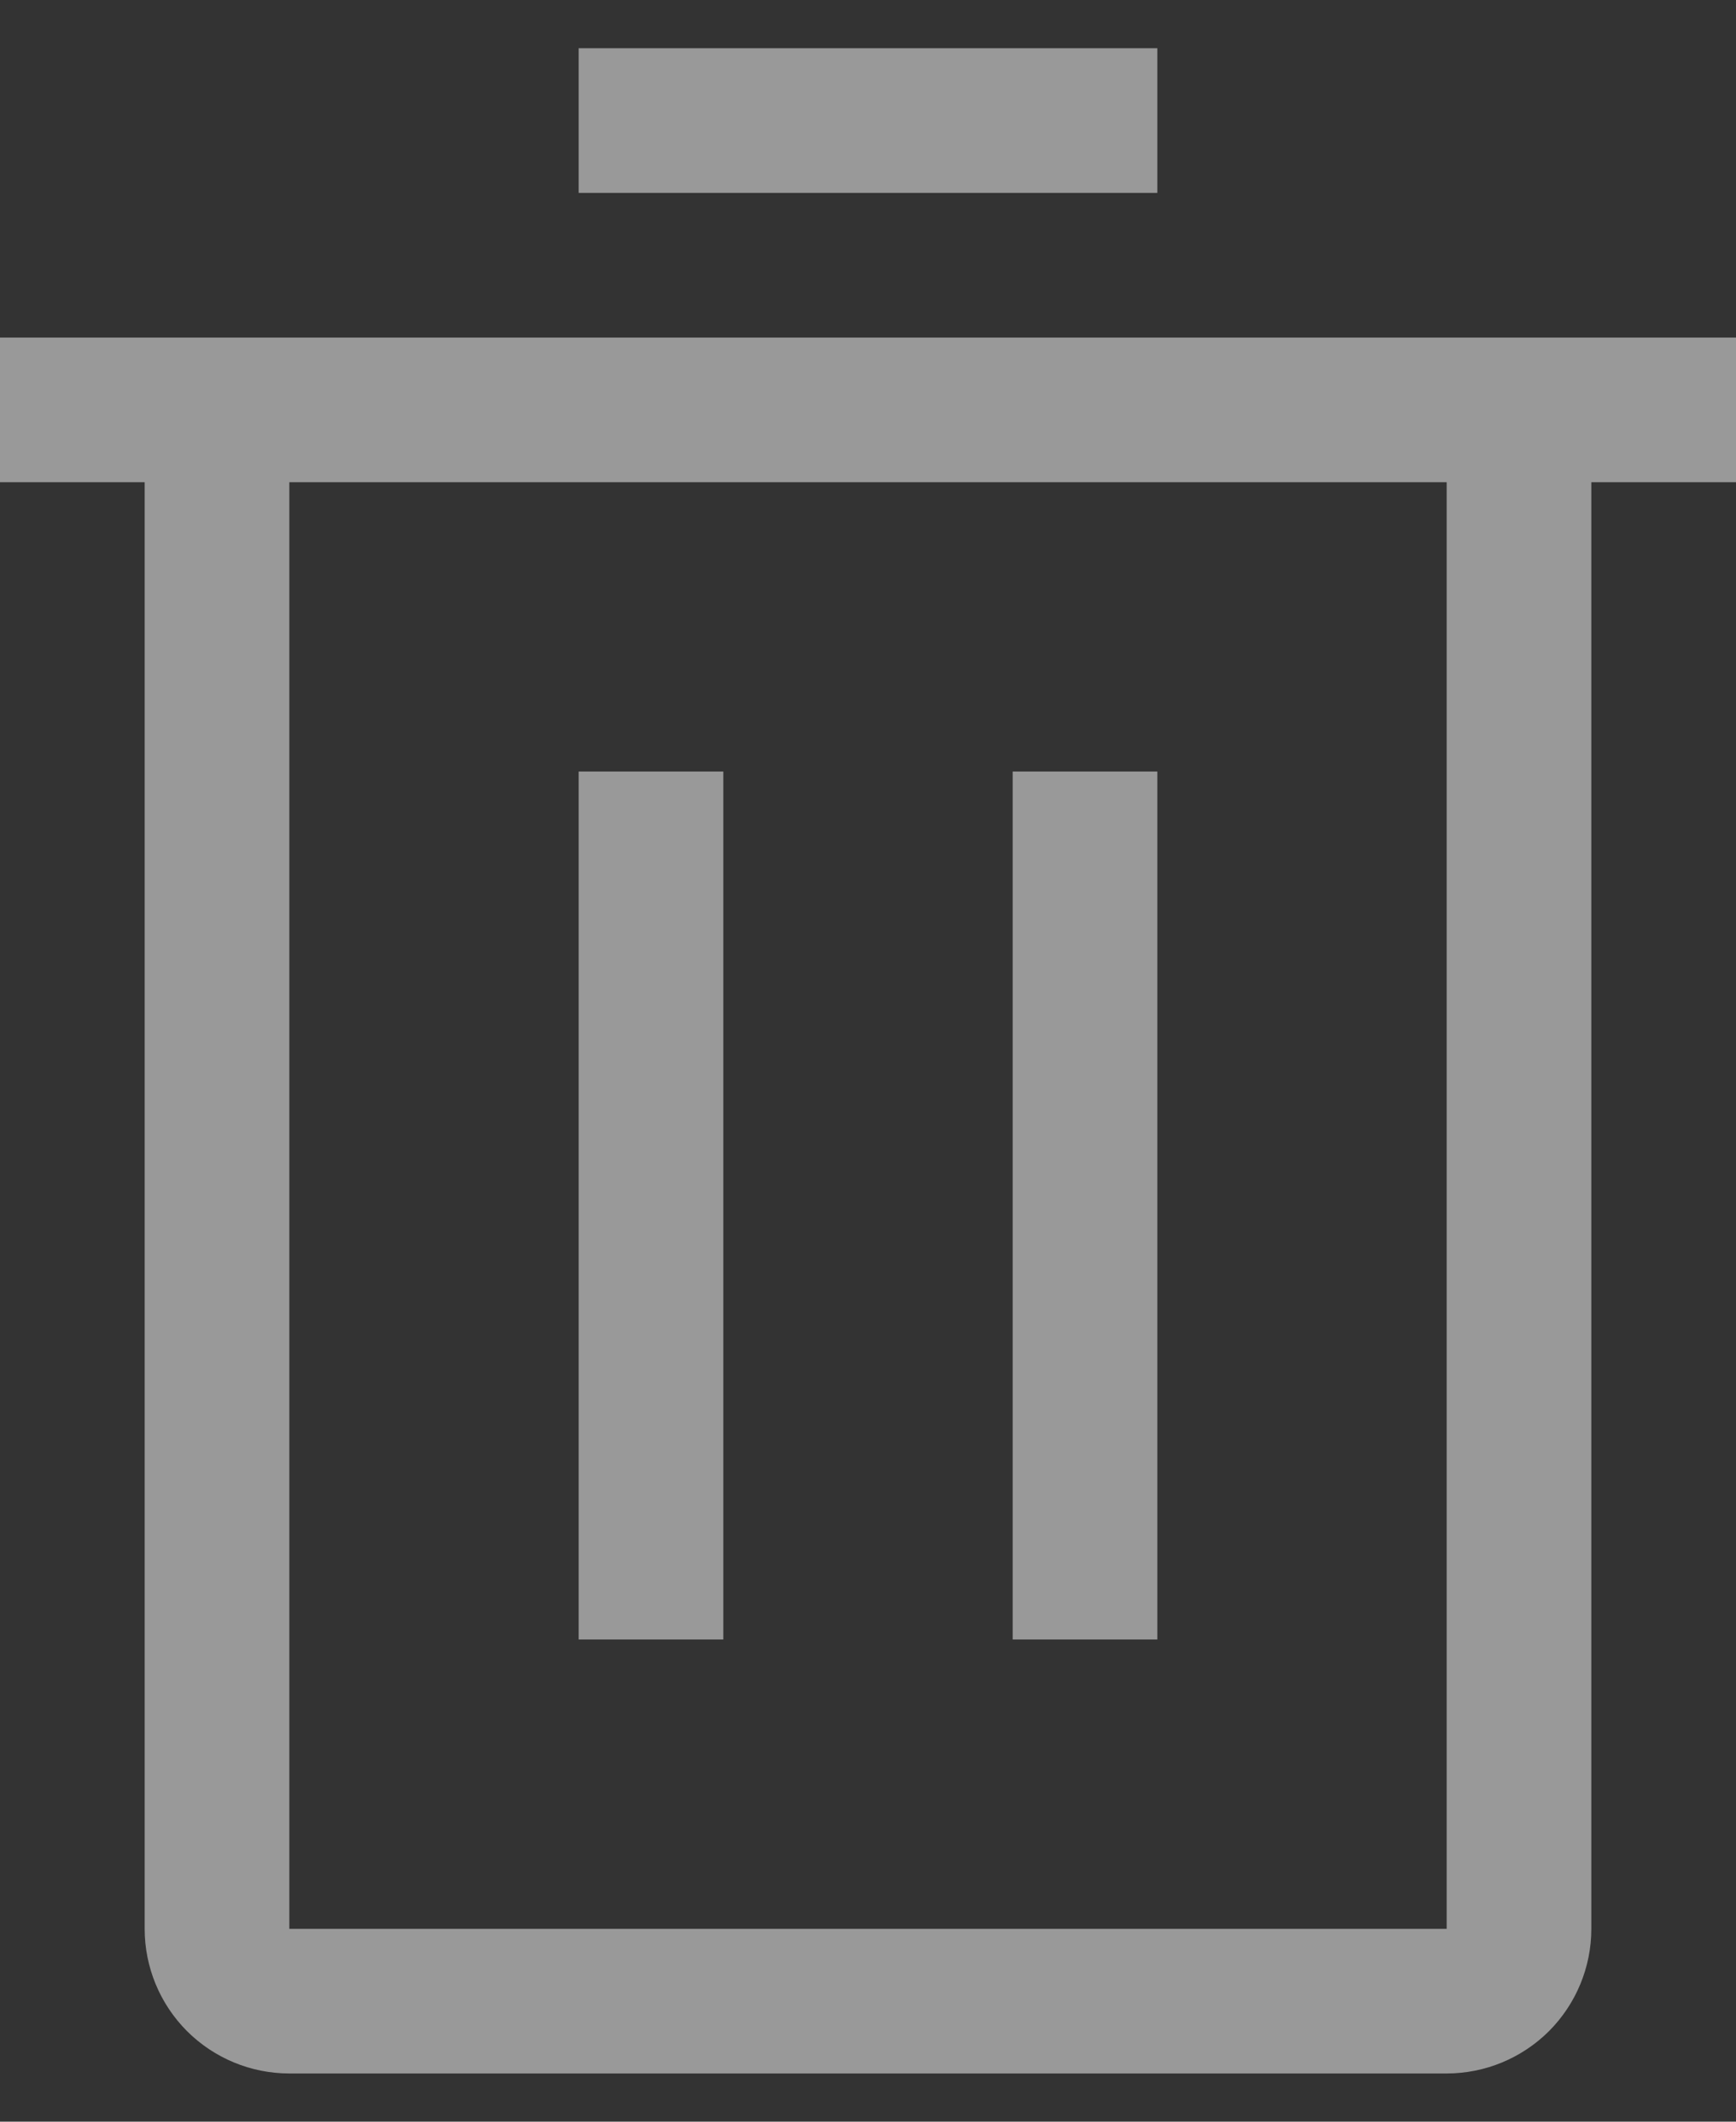
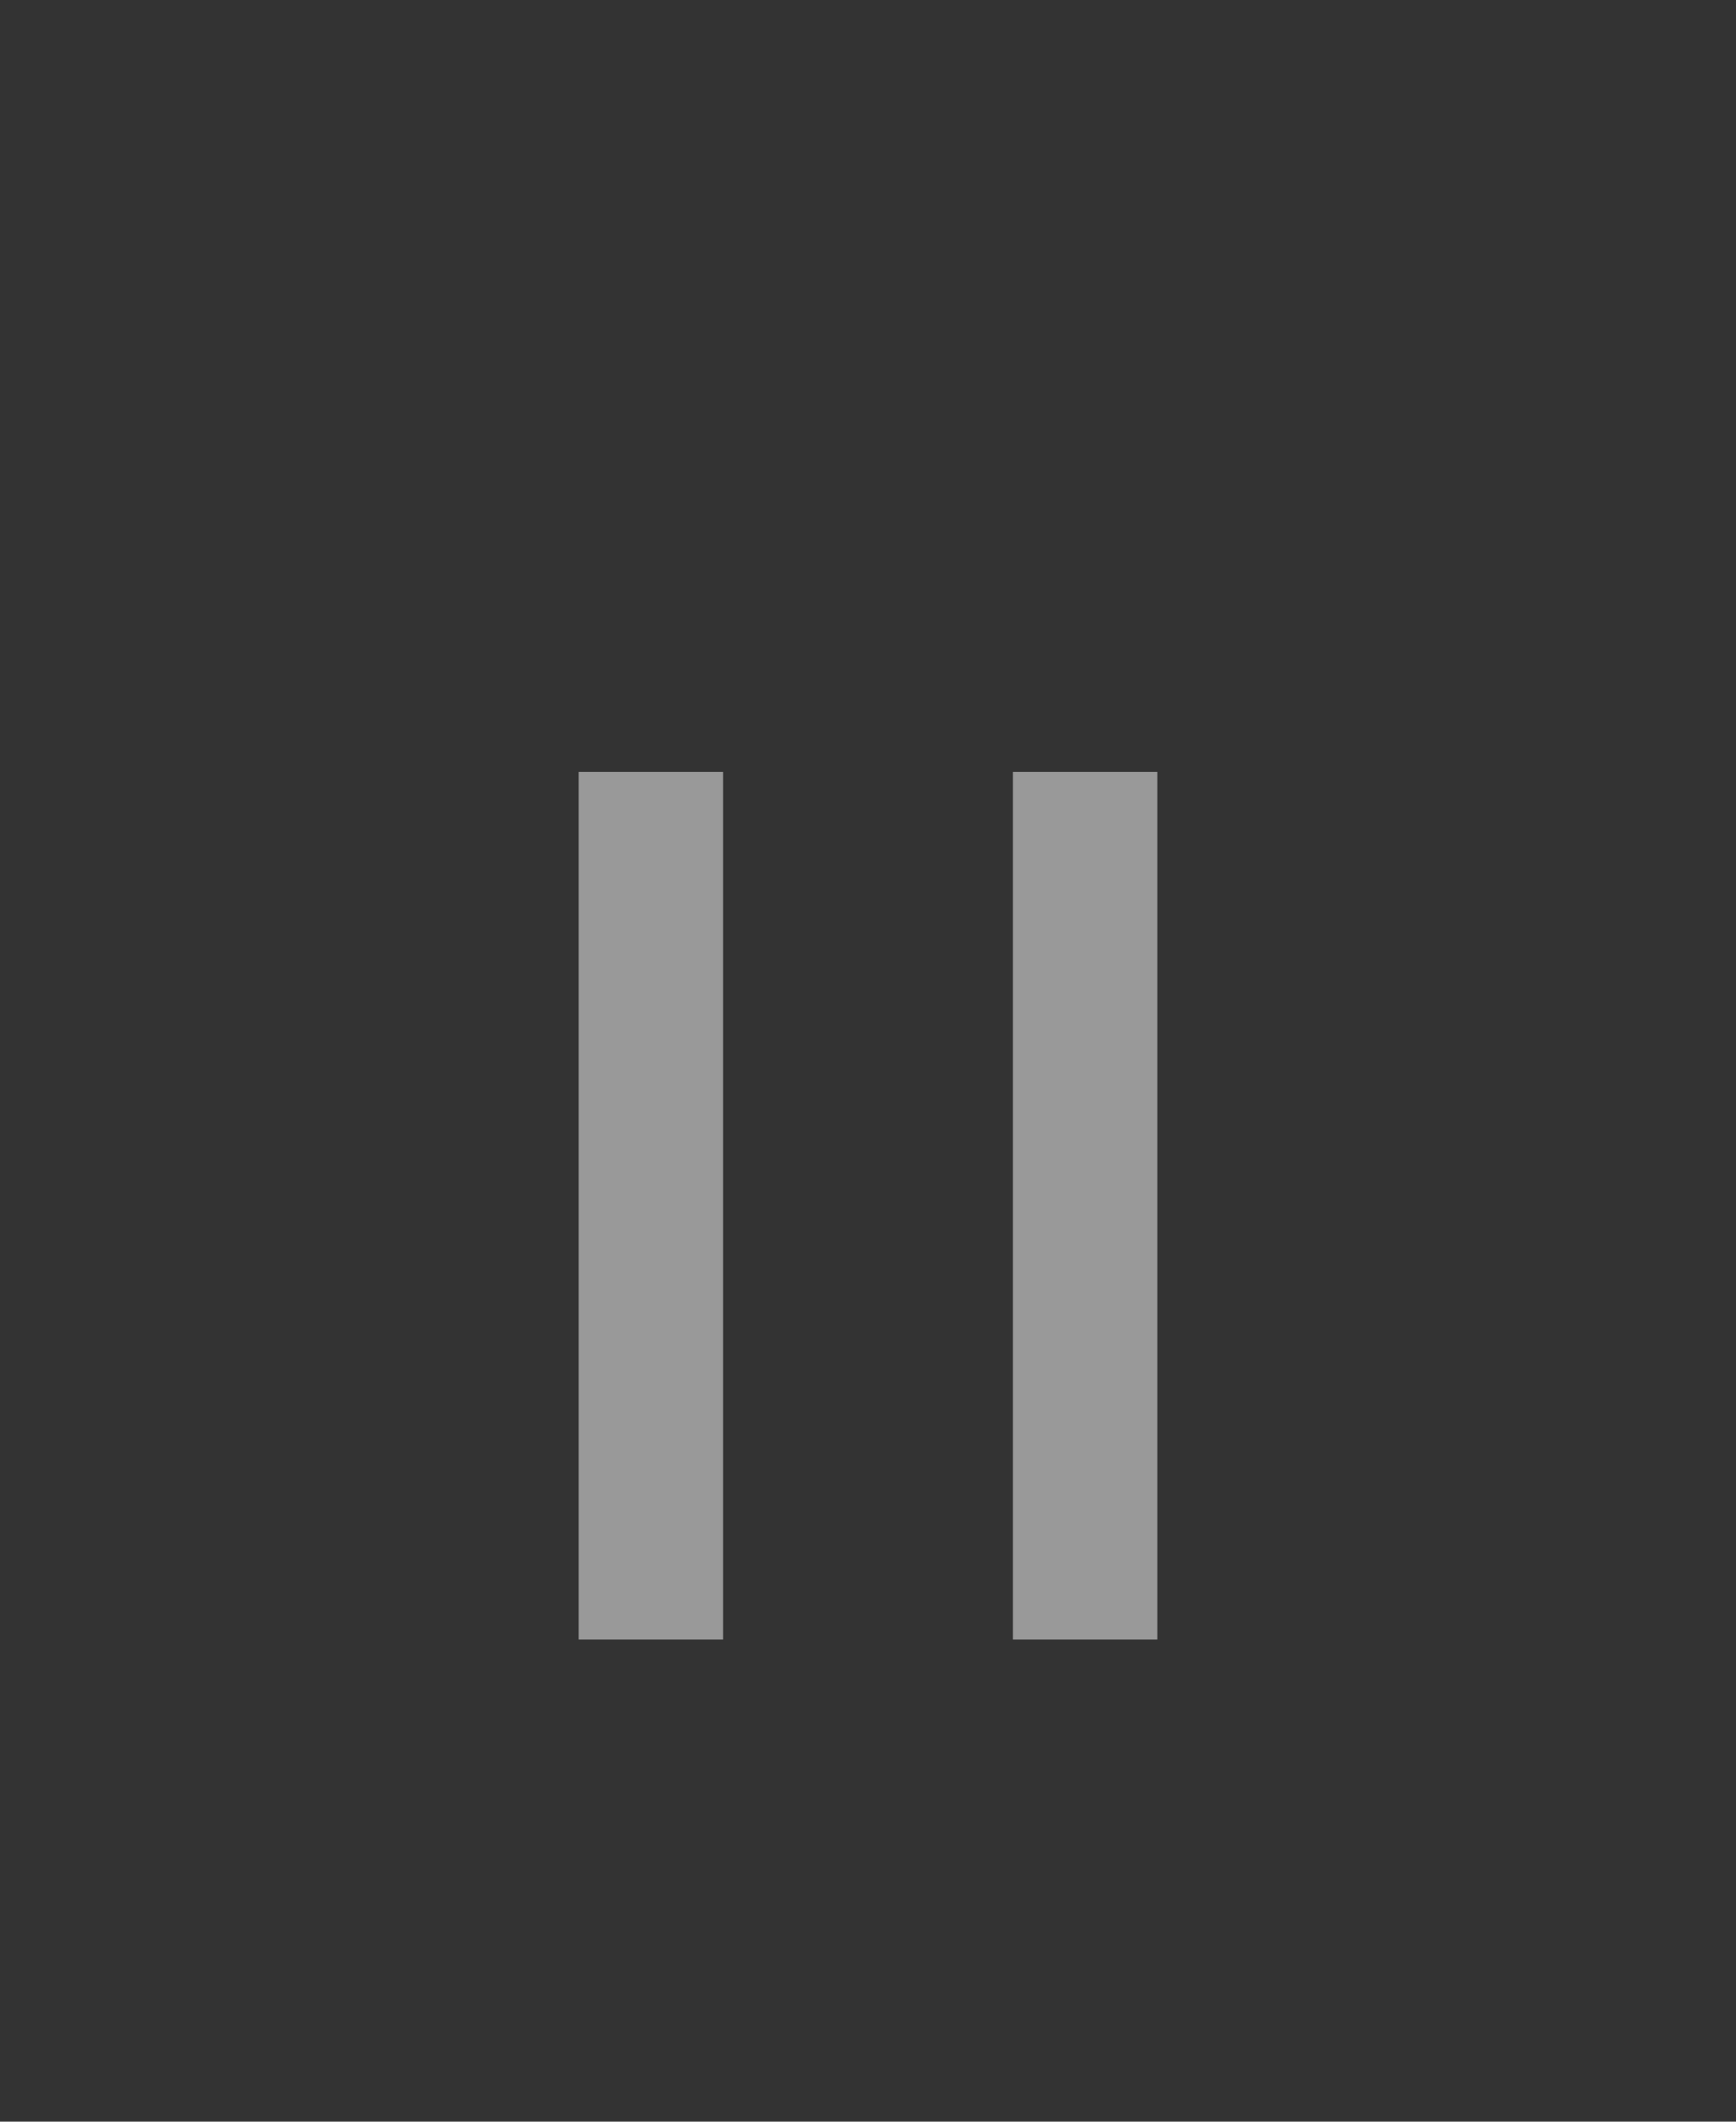
<svg xmlns="http://www.w3.org/2000/svg" width="18" height="22" viewBox="0 0 18 22" fill="none">
  <rect x="0" y="0" width="18" height="22" fill="#333333" stroke="none" />
  <path d="M6 8H7.5V17H6V8ZM10.5 8H12V17H10.5V8Z" fill="white" fill-opacity="0.5" />
-   <path d="M0 3.5V5H1.5V20C1.5 20.398 1.658 20.779 1.939 21.061C2.221 21.342 2.602 21.5 3 21.5H15C15.398 21.5 15.779 21.342 16.061 21.061C16.342 20.779 16.5 20.398 16.5 20V5H18V3.5H0ZM3 20V5H15V20H3ZM6 0.5H12V2H6V0.5Z" fill="white" fill-opacity="0.5" />
</svg>